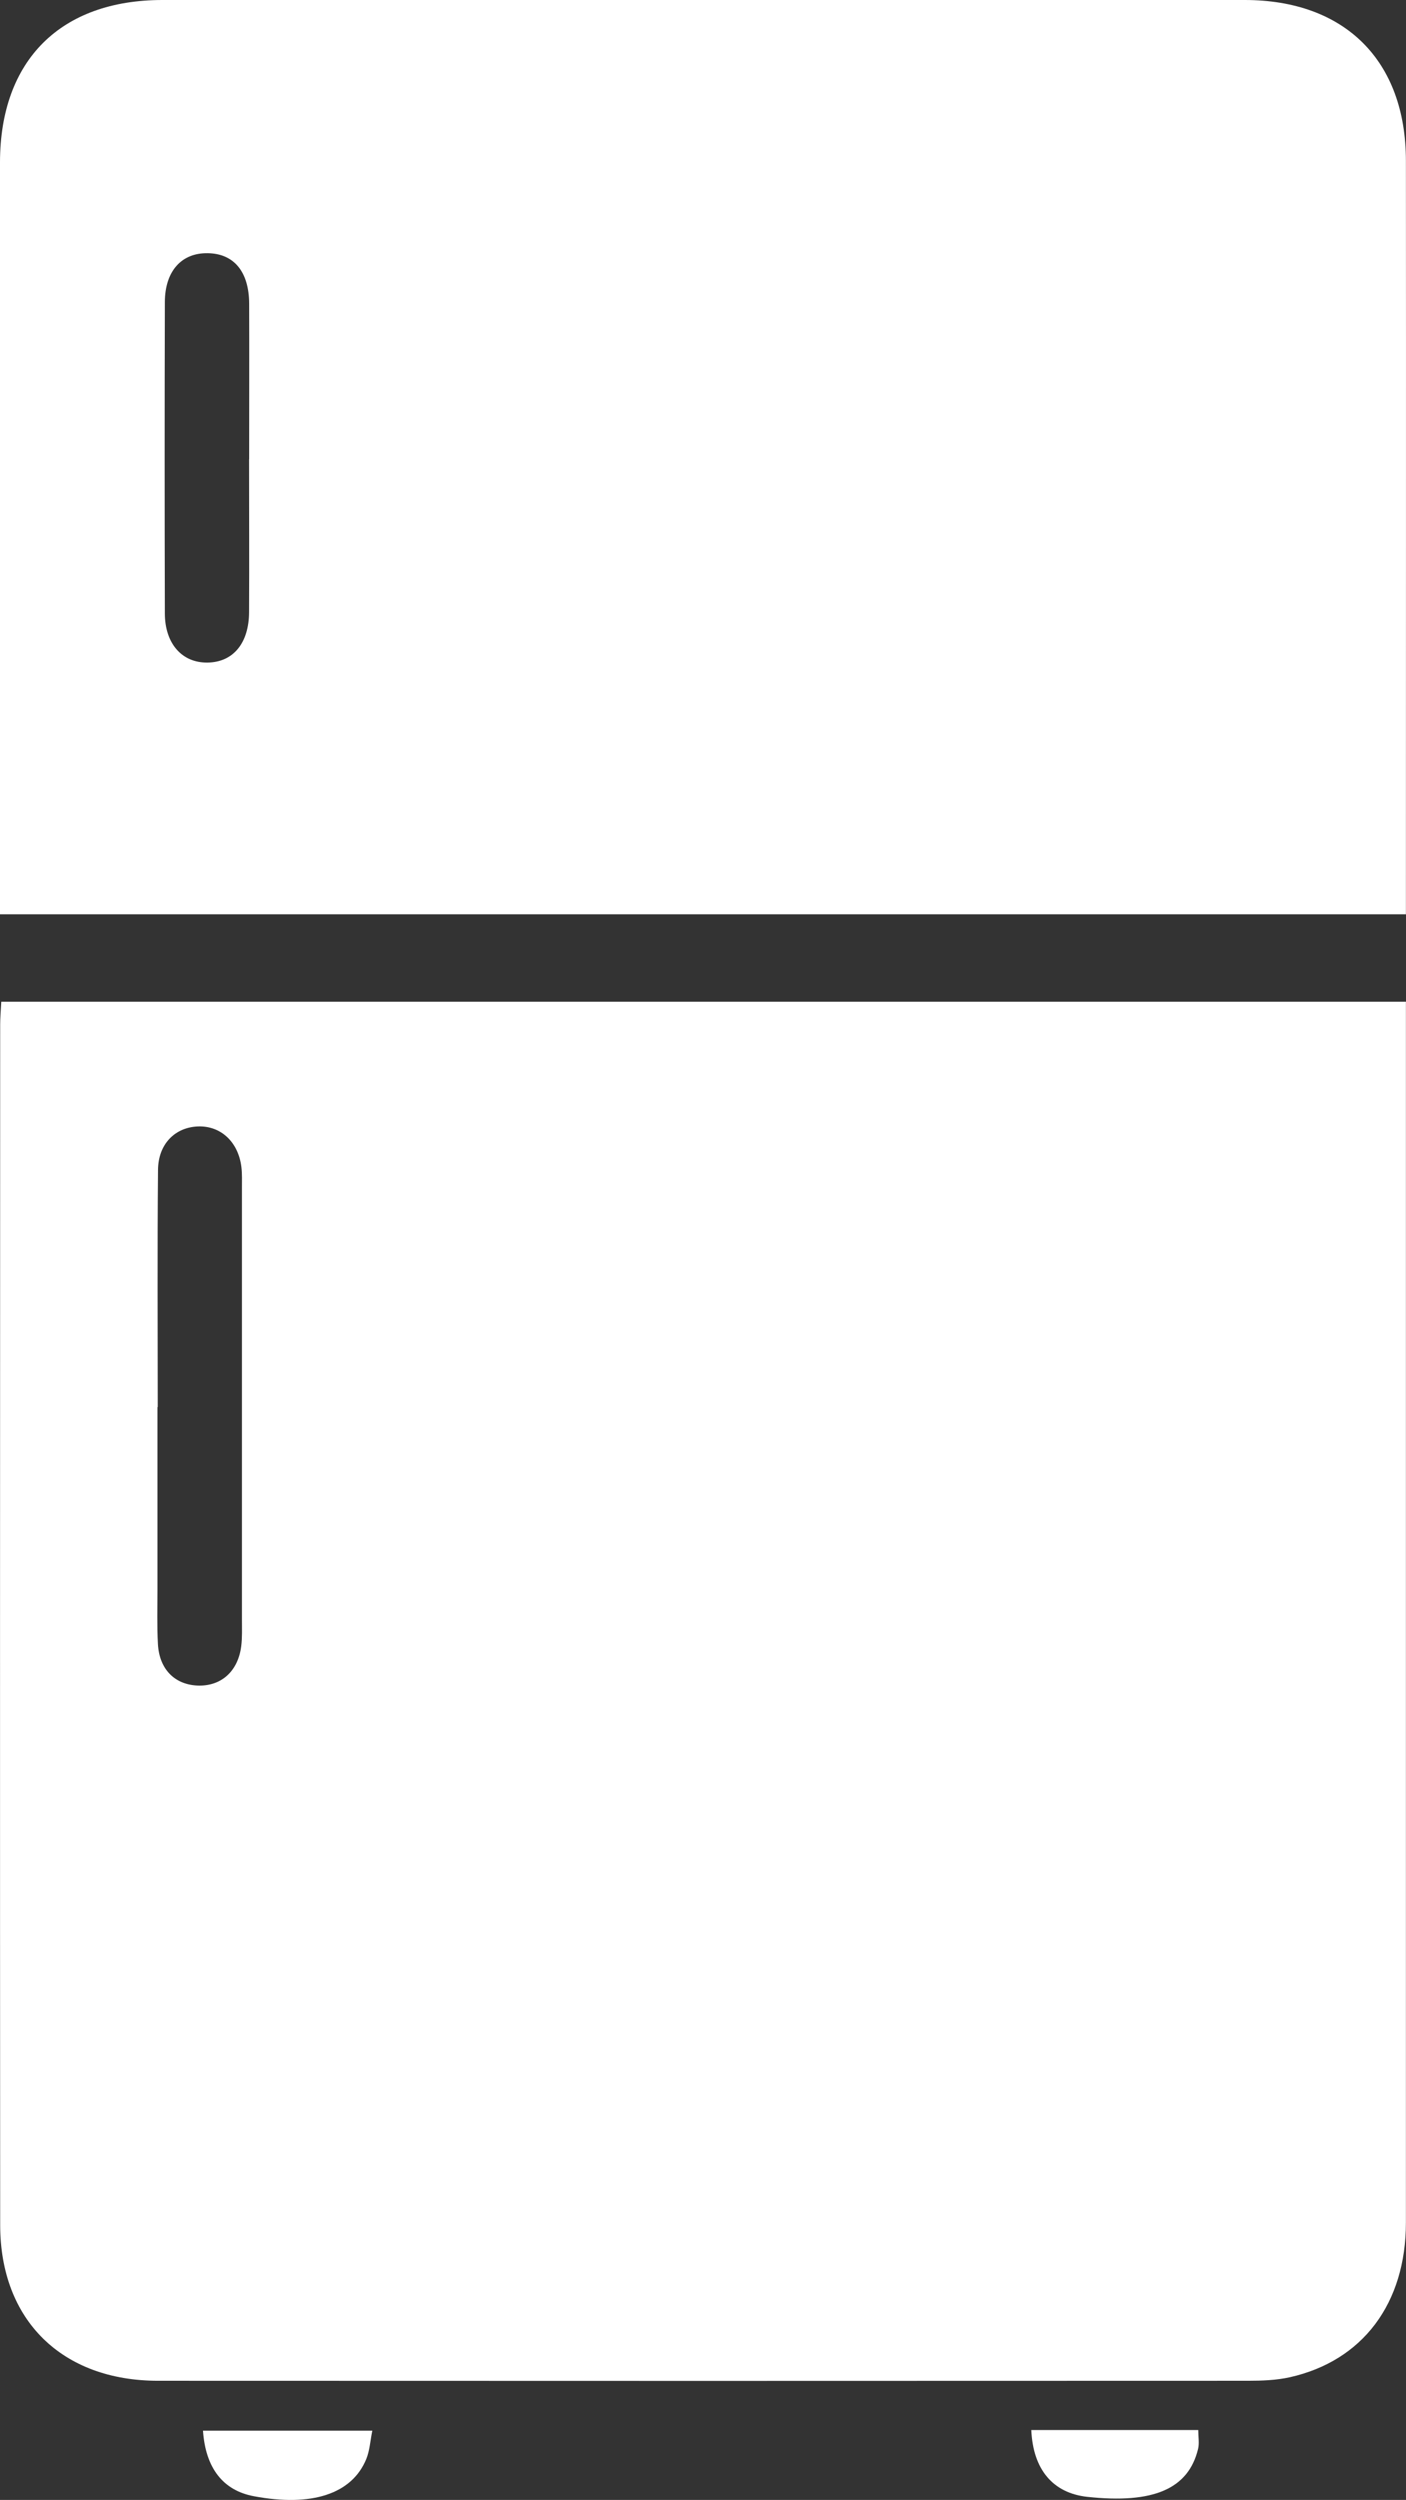
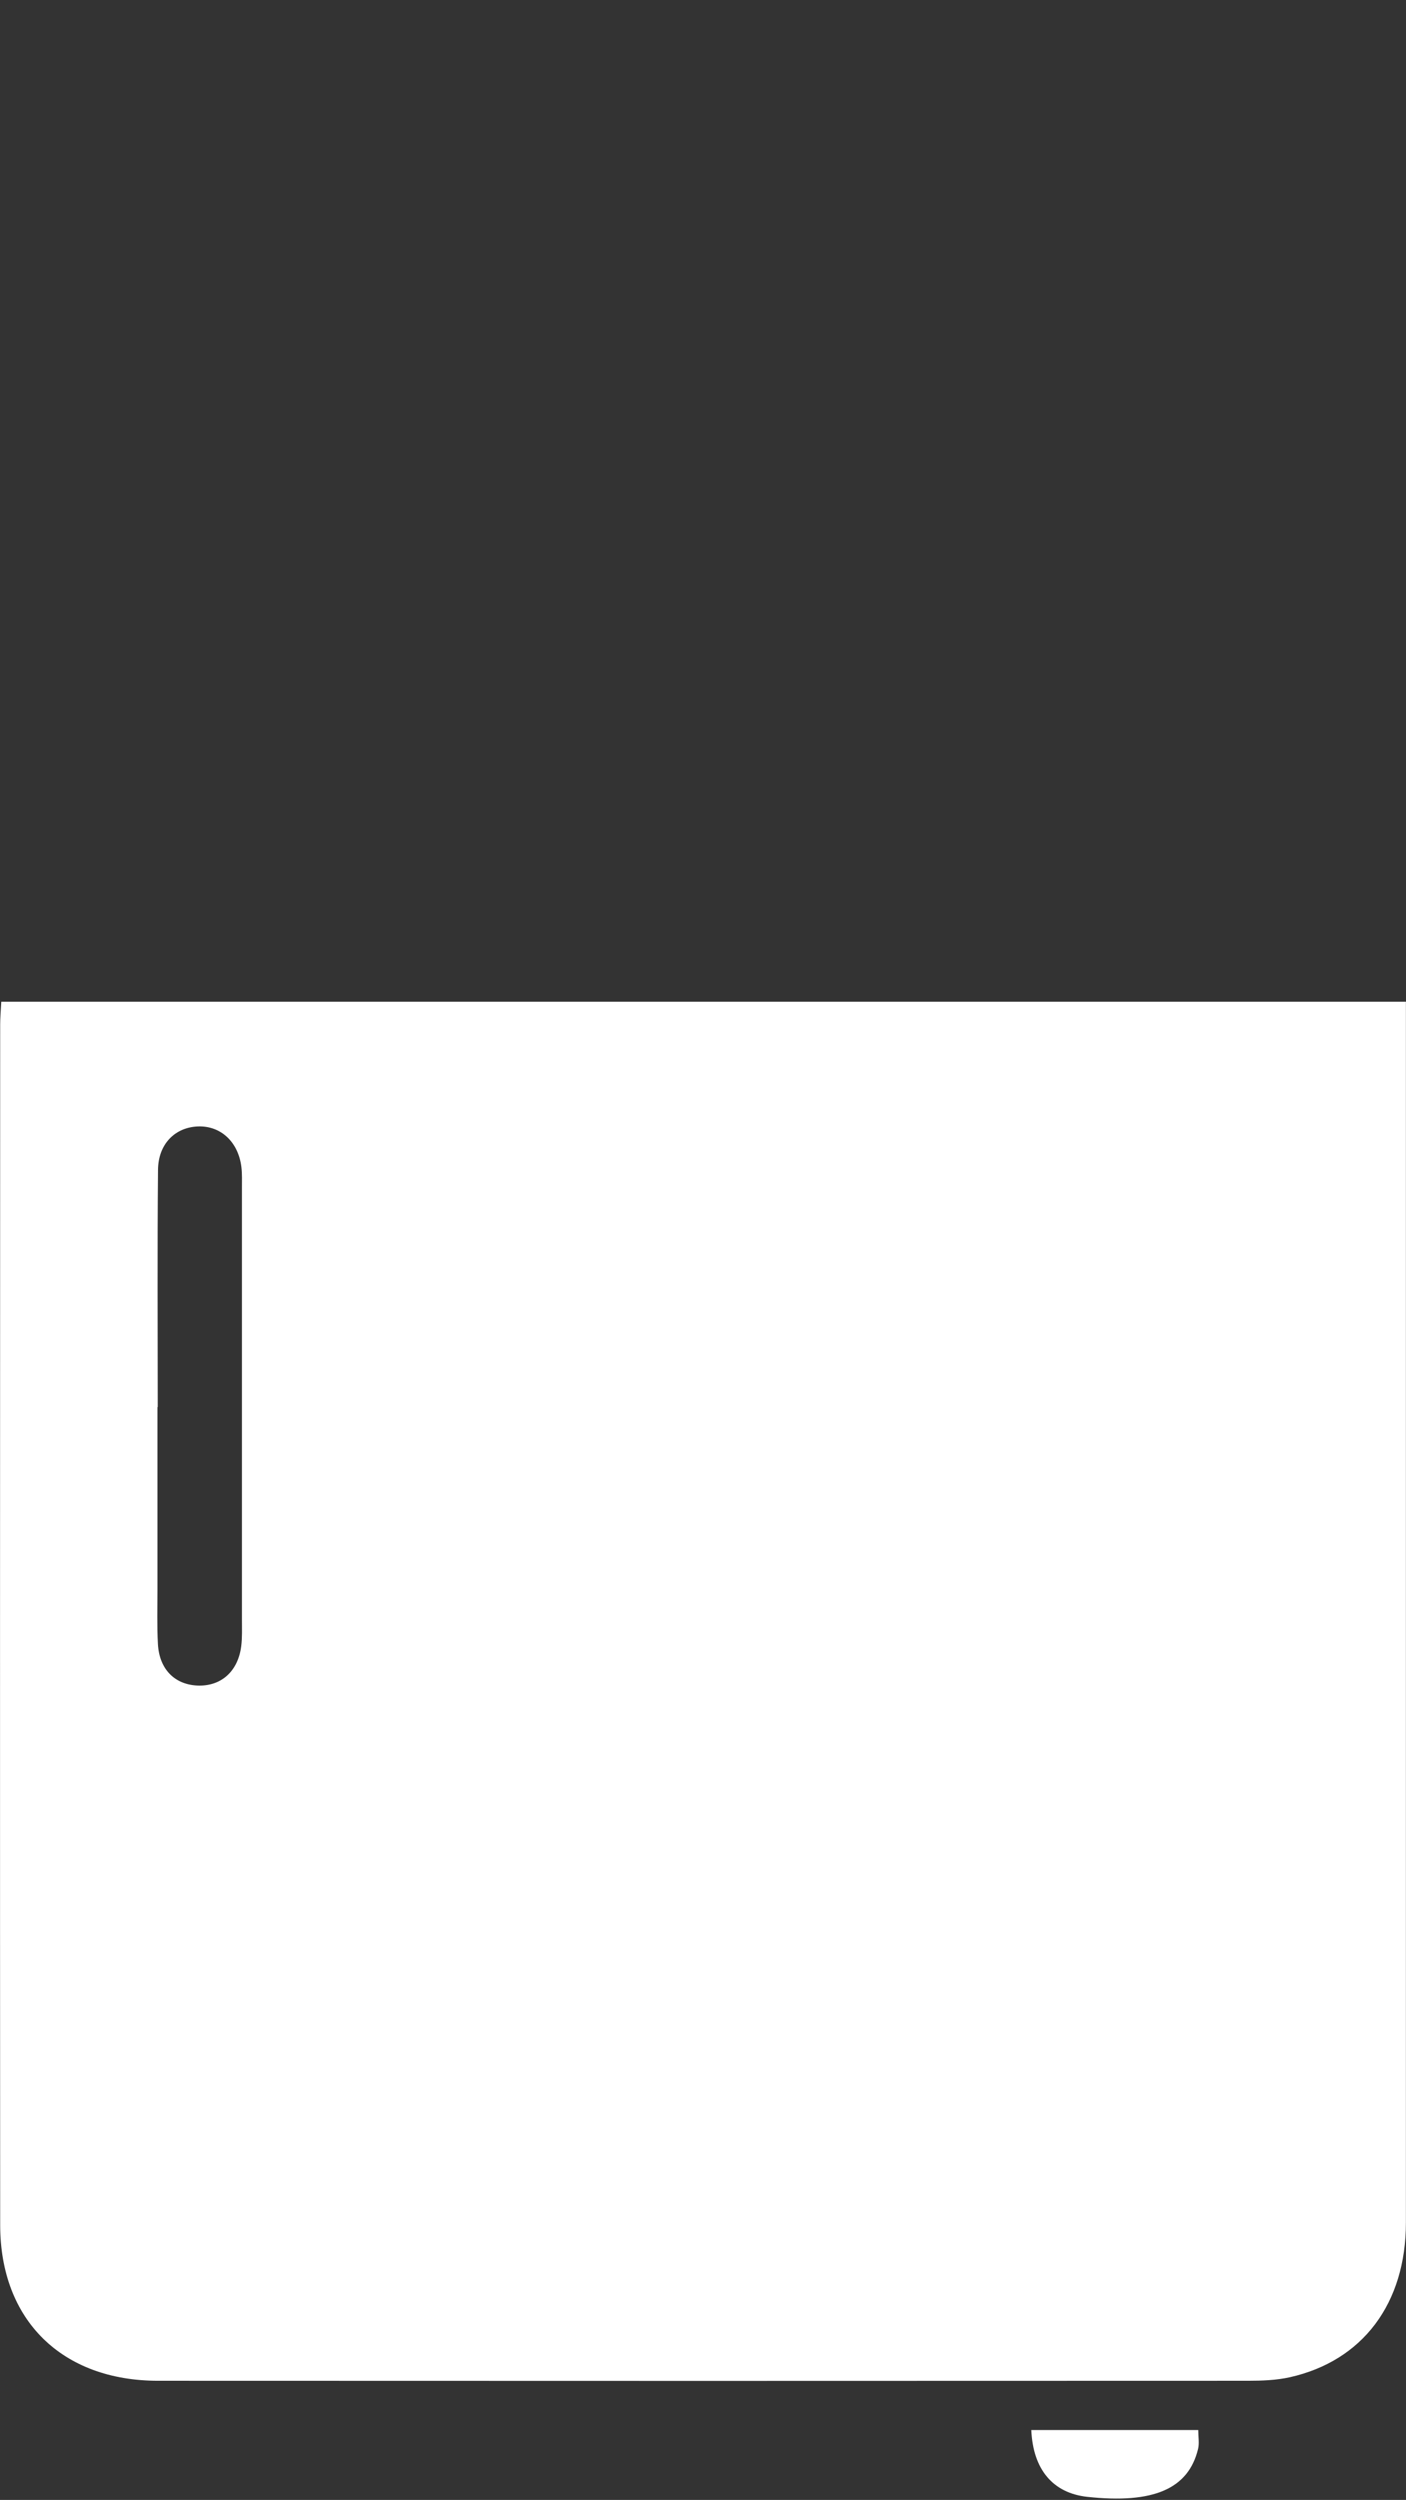
<svg xmlns="http://www.w3.org/2000/svg" id="Laag_1" viewBox="0 0 154.11 274">
  <rect x="0" y="0" width="154.11" height="274" fill="#333333" stroke="none" />
  <defs>
    <style>.cls-1{fill:#fff;stroke-width:0px;}</style>
  </defs>
  <path class="cls-1" d="M154.1,109.81v3.06c0,43.58,0,87.16,0,130.73,0,8.85-4.72,15.15-12.71,16.95-1.48.33-3.06.39-4.59.39-39.82.02-79.65.02-119.47,0-10.53,0-17.3-6.64-17.31-17.05-.03-43.87-.01-87.73,0-131.6,0-.76.07-1.52.12-2.5h153.98ZM17.28,154.22h-.02c0,6.64,0,13.28,0,19.92,0,2.02-.06,4.05.05,6.06.15,2.73,1.81,4.41,4.28,4.54,2.6.13,4.49-1.51,4.85-4.3.12-.95.08-1.92.08-2.88,0-11.64,0-23.29,0-34.93,0-4.14,0-8.28,0-12.41,0-.77.03-1.55-.06-2.31-.34-2.76-2.27-4.54-4.76-4.45-2.52.1-4.36,1.93-4.38,4.77-.08,8.66-.03,17.32-.03,25.98Z" />
-   <path class="cls-1" d="M154.1,100.21H0c0-1.15,0-2.18,0-3.2,0-26.41-.01-52.83,0-79.24C.02,6.6,6.65,0,17.82,0,57.35,0,96.88,0,136.42,0c10.98,0,17.67,6.64,17.68,17.61.02,26.51,0,53.02,0,79.53,0,.94,0,1.88,0,3.07ZM27.31,50.32c0-5.68.02-11.37,0-17.05-.02-3.5-1.67-5.47-4.53-5.52-2.87-.05-4.7,1.95-4.71,5.36-.03,11.37-.03,22.74,0,34.11,0,3.34,1.9,5.45,4.69,5.4,2.79-.04,4.53-2.12,4.54-5.53.03-5.59,0-11.18,0-16.76Z" />
  <path class="cls-1" d="M113.04,266.34h18.3c0,.77.13,1.45-.02,2.07-1.06,4.39-4.91,6.04-12.16,5.25-3.71-.41-5.93-2.95-6.12-7.32Z" />
-   <path class="cls-1" d="M40.81,266.41c-.23,1.11-.28,2.17-.66,3.1-1.57,3.85-6.01,5.28-12.34,4.08-3.35-.63-5.28-3.07-5.56-7.18h18.56Z" />
</svg>